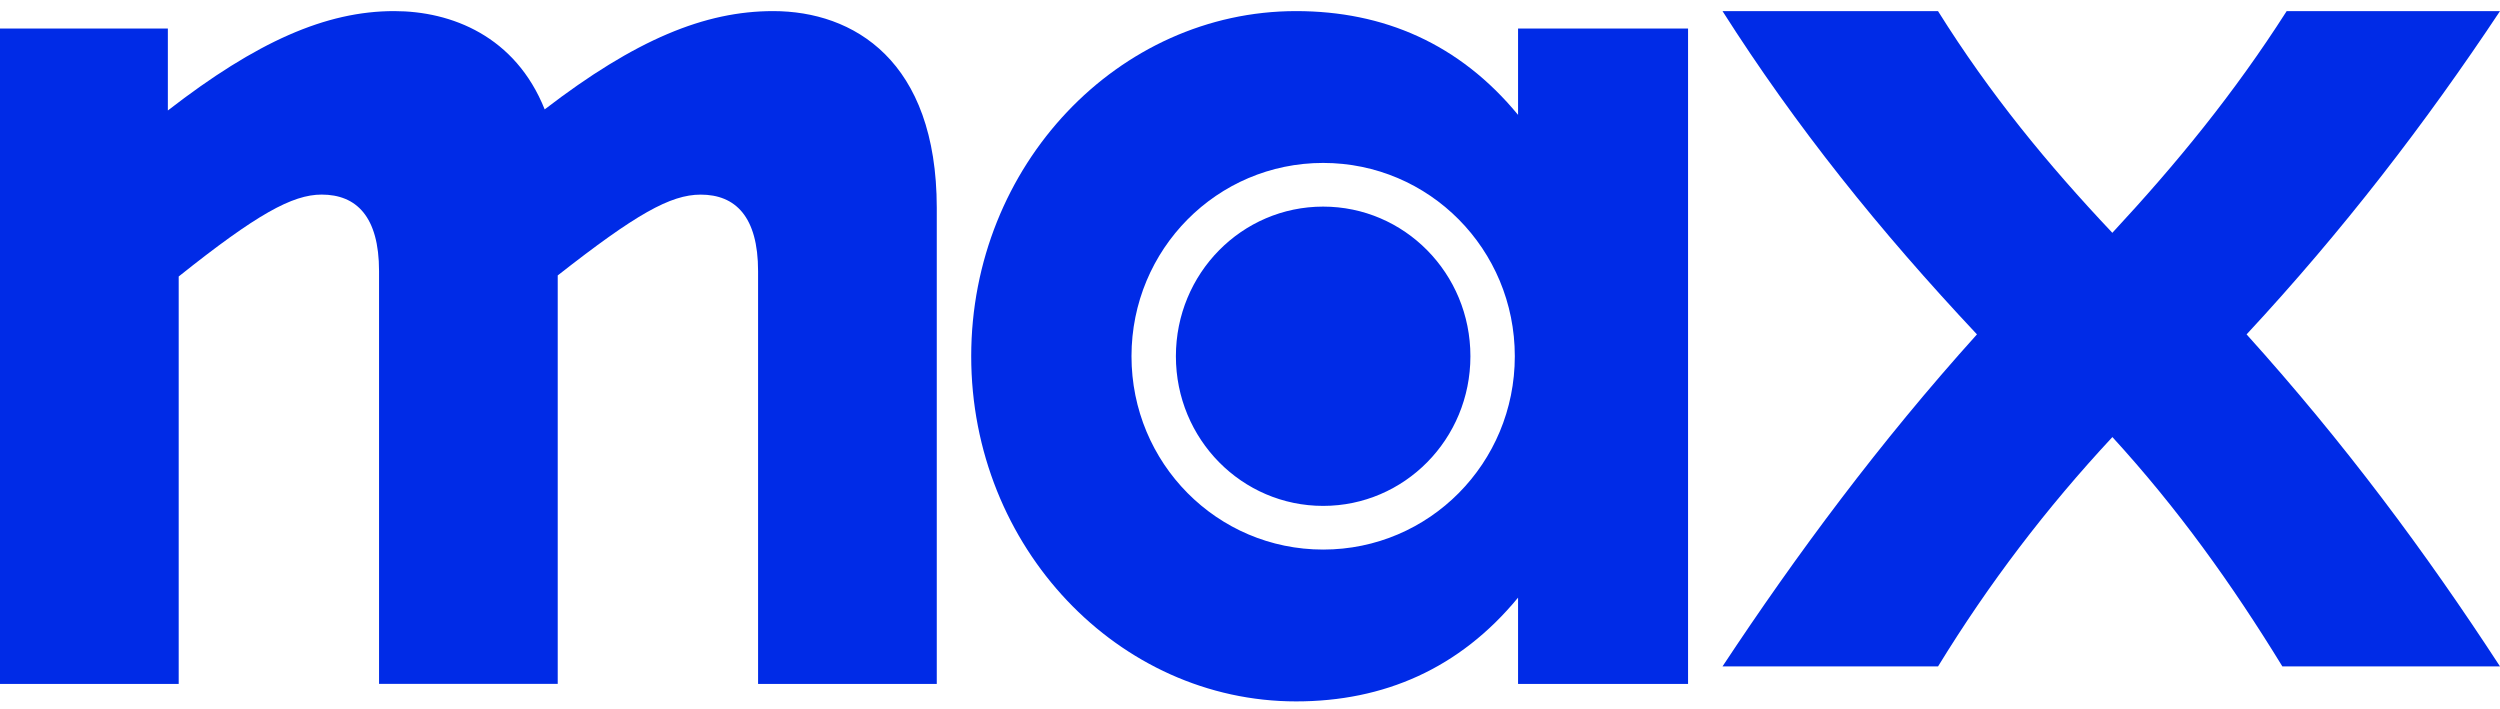
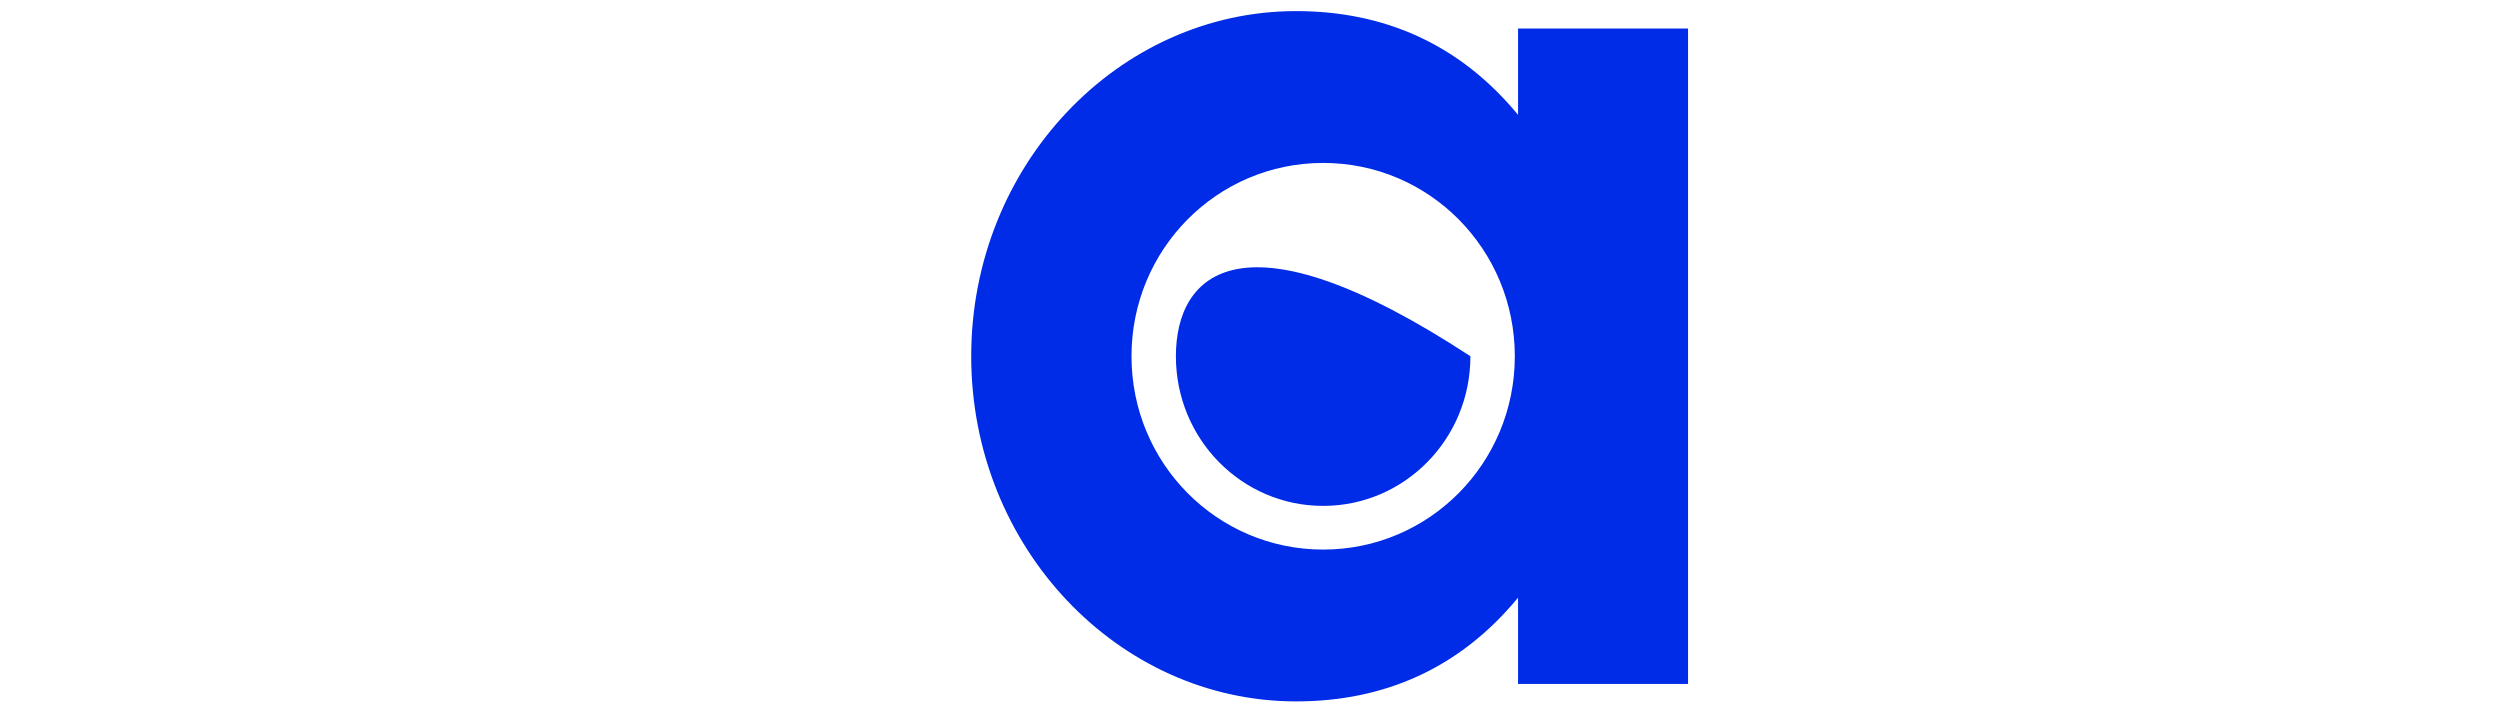
<svg xmlns="http://www.w3.org/2000/svg" width="134" height="38" viewBox="0 0 134 38" fill="none">
-   <path d="M0 36.658H9.578V14.82C13.758 11.484 15.672 10.43 17.24 10.43C19.097 10.43 20.317 11.601 20.317 14.528V36.656H29.894V14.763C34.074 11.486 35.931 10.432 37.557 10.432C39.413 10.432 40.633 11.604 40.633 14.53V36.658H50.211V11.133C50.204 3.23 45.735 0.595 41.441 0.595C37.783 0.595 34.07 2.117 29.195 5.863C27.627 1.941 24.203 0.595 21.126 0.595C17.469 0.595 13.755 2.235 8.997 5.922V1.531H0V36.658Z" fill="#002BE7" />
-   <path d="M69.47 37.595C74.17 37.595 78.234 35.84 81.368 32.033V36.659H90.48V1.531H81.368V6.157C78.234 2.352 74.17 0.595 69.47 0.595C59.951 0.595 52.057 8.849 52.057 19.095C52.057 29.341 59.951 37.595 69.47 37.595ZM60.648 19.095C60.648 13.359 65.234 8.733 70.921 8.733C76.608 8.733 81.194 13.359 81.194 19.095C81.194 24.831 76.608 29.457 70.921 29.457C65.234 29.457 60.648 24.831 60.648 19.095ZM63.028 19.095C63.028 23.544 66.568 27.116 70.921 27.116C75.274 27.116 78.814 23.544 78.814 19.095C78.814 14.646 75.274 11.074 70.921 11.074C66.568 11.074 63.028 14.646 63.028 19.095Z" fill="#002BE7" />
-   <path d="M92.328 35.72H103.879C106.606 31.271 109.683 27.231 113.224 23.427C116.706 27.231 119.608 31.271 122.335 35.72H134C129.995 29.572 125.642 23.718 120.417 17.923C125.584 12.361 129.995 6.623 134 0.595H122.566C119.722 5.044 116.646 8.79 113.221 12.479C109.739 8.79 106.662 5.044 103.877 0.595H92.326C96.273 6.799 100.742 12.361 105.965 17.923C100.742 23.718 96.273 29.748 92.326 35.72" fill="#002BE7" />
+   <path d="M69.47 37.595C74.17 37.595 78.234 35.84 81.368 32.033V36.659H90.48V1.531H81.368V6.157C78.234 2.352 74.17 0.595 69.47 0.595C59.951 0.595 52.057 8.849 52.057 19.095C52.057 29.341 59.951 37.595 69.47 37.595ZM60.648 19.095C60.648 13.359 65.234 8.733 70.921 8.733C76.608 8.733 81.194 13.359 81.194 19.095C81.194 24.831 76.608 29.457 70.921 29.457C65.234 29.457 60.648 24.831 60.648 19.095ZM63.028 19.095C63.028 23.544 66.568 27.116 70.921 27.116C75.274 27.116 78.814 23.544 78.814 19.095C66.568 11.074 63.028 14.646 63.028 19.095Z" fill="#002BE7" />
</svg>